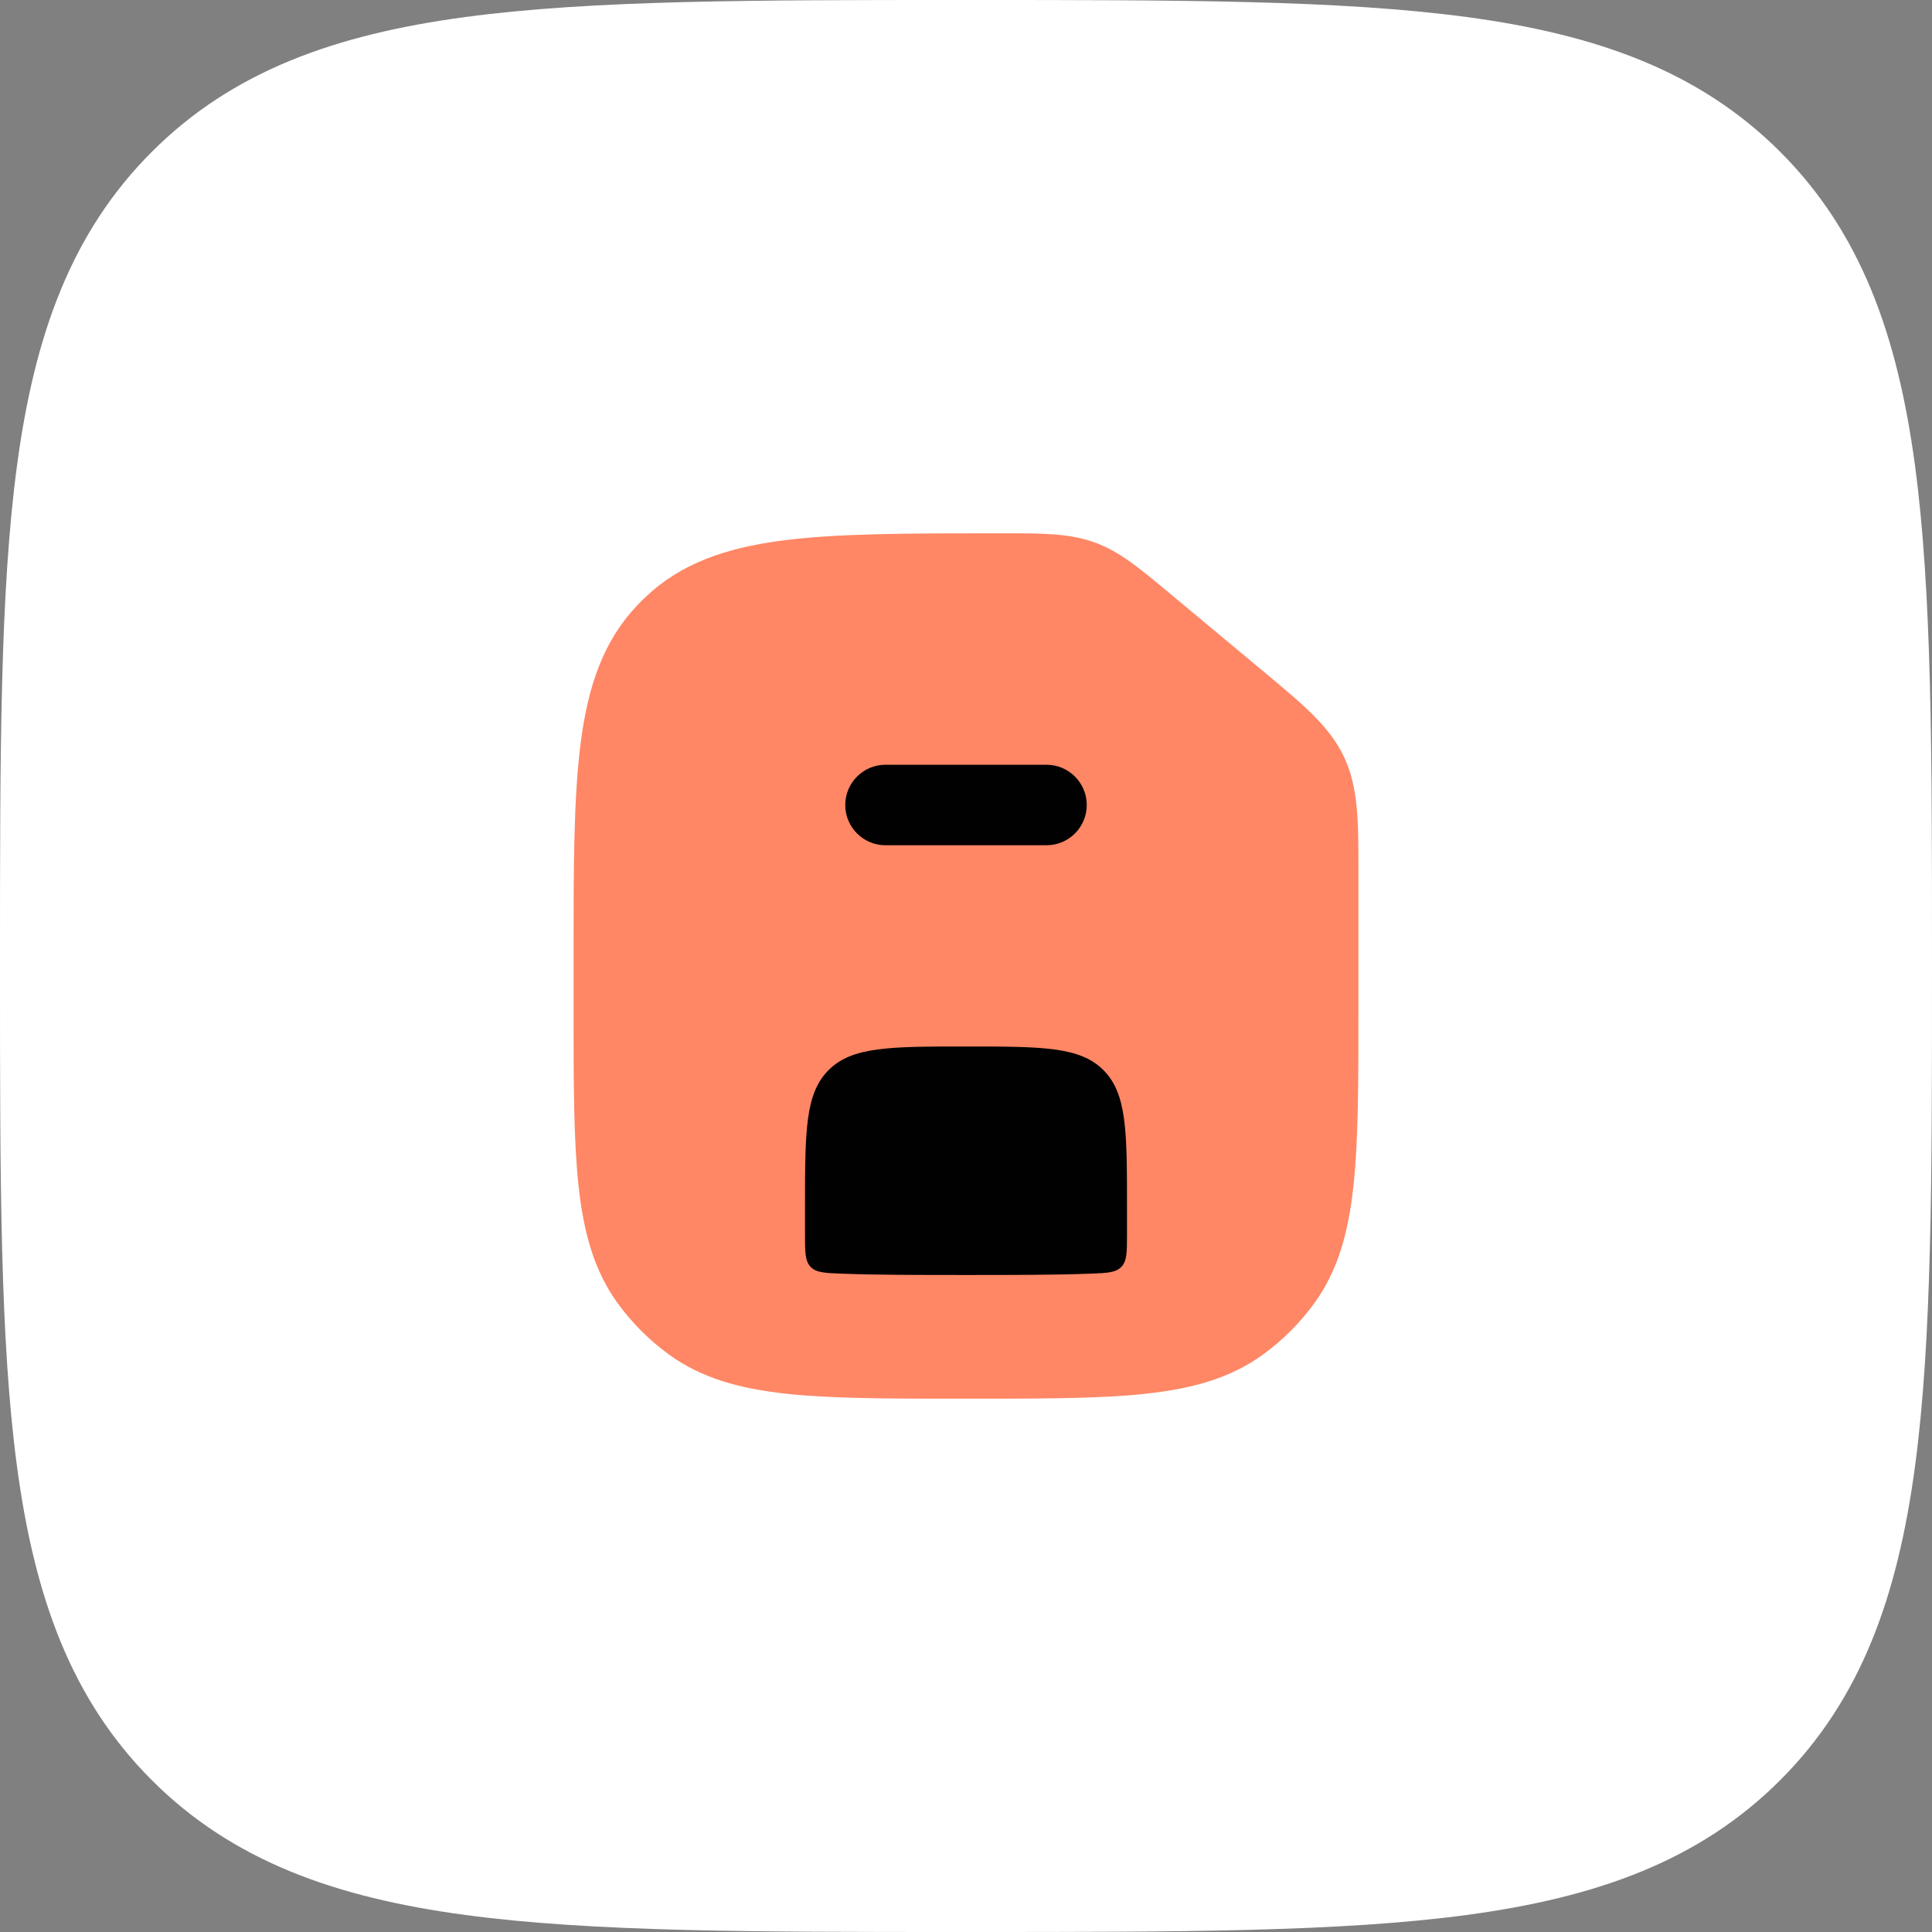
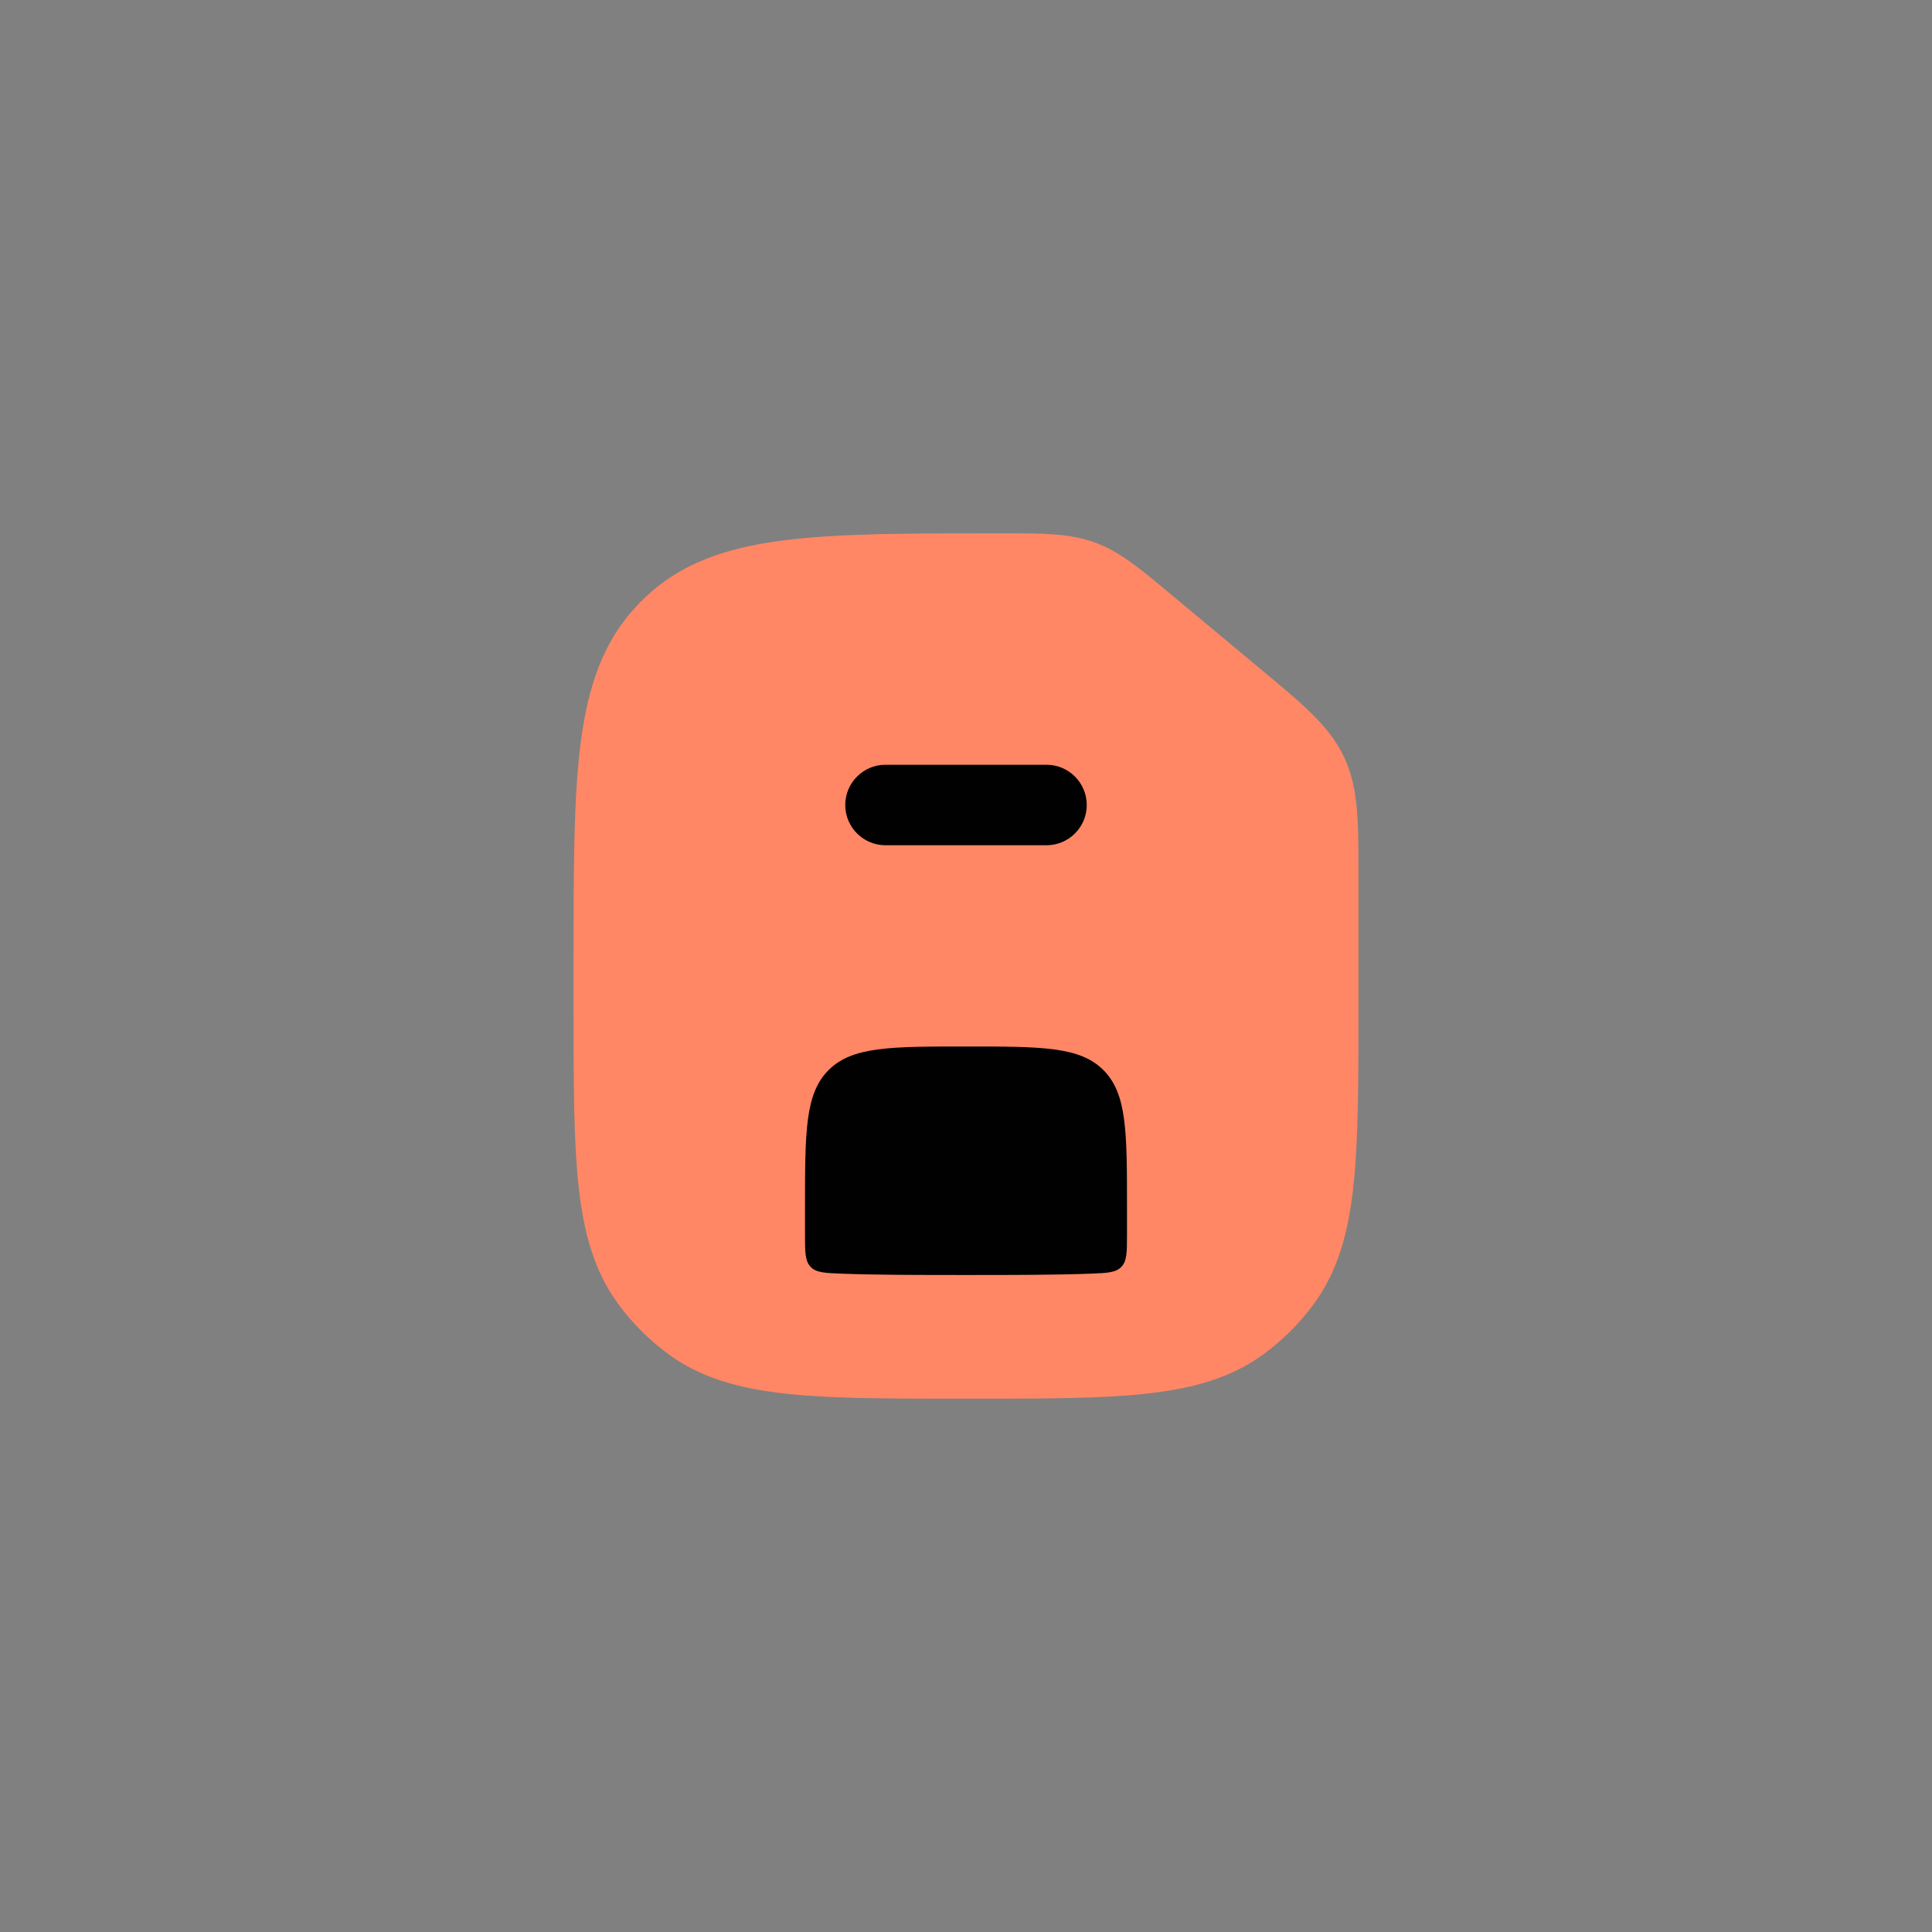
<svg xmlns="http://www.w3.org/2000/svg" fill="none" height="100%" overflow="visible" preserveAspectRatio="none" style="display: block;" viewBox="0 0 48 48" width="100%">
  <rect x="0" y="0" width="48" height="48" fill="#808080" stroke="none" />
  <g id="Group 1171279802">
-     <path d="M24.134 3.48433e-07H23.866C18.737 -2.30662e-05 14.708 -4.64044e-05 11.562 0.423C8.339 0.856 5.781 1.762 3.772 3.772C1.762 5.781 0.856 8.339 0.423 11.562C-4.64044e-05 14.708 -2.30662e-05 18.737 3.48433e-07 23.866V24.134C-2.30662e-05 29.263 -4.64044e-05 33.292 0.423 36.438C0.856 39.661 1.762 42.219 3.772 44.228C5.781 46.238 8.339 47.144 11.562 47.577C14.708 48 18.737 48 23.866 48H24.134C29.263 48 33.292 48 36.438 47.577C39.661 47.144 42.219 46.238 44.228 44.228C46.238 42.219 47.144 39.661 47.577 36.438C48 33.292 48 29.263 48 24.134V23.866C48 18.737 48 14.708 47.577 11.562C47.144 8.339 46.238 5.781 44.228 3.772C42.219 1.762 39.661 0.856 36.438 0.423C33.292 -4.64044e-05 29.263 -2.30662e-05 24.134 3.48433e-07Z" fill="white" id="Vector" />
    <g id="Frame">
      <path d="M27.225 13.487C26.59 13.25 25.93 13.25 24.939 13.25L24.803 13.25C22.562 13.25 20.805 13.25 19.431 13.43C18.026 13.614 16.912 13.997 16.026 14.845C15.964 14.904 15.904 14.964 15.845 15.026C14.997 15.912 14.614 17.026 14.43 18.432C14.25 19.806 14.25 21.562 14.25 23.803V25.046C14.25 26.883 14.25 28.322 14.374 29.464C14.5 30.63 14.762 31.574 15.348 32.381C15.703 32.869 16.132 33.298 16.62 33.653C17.427 34.239 18.371 34.501 19.536 34.627C19.686 34.644 19.84 34.658 20 34.67C21.069 34.75 22.366 34.75 23.941 34.75H24.059C25.634 34.75 26.931 34.75 28 34.67C28.16 34.658 28.314 34.644 28.463 34.627C29.629 34.501 30.573 34.239 31.38 33.653C31.868 33.298 32.297 32.869 32.652 32.381C33.238 31.574 33.5 30.63 33.626 29.464C33.75 28.322 33.75 26.883 33.75 25.046L33.75 21.649C33.751 20.425 33.751 19.573 33.396 18.815C33.041 18.056 32.386 17.512 31.445 16.728L29.032 14.717C28.32 14.123 27.826 13.711 27.225 13.487Z" fill="#FF8765" id="Vector_2" />
      <path clip-rule="evenodd" d="M22 19C21.448 19 21 19.448 21 20C21 20.552 21.448 21 22 21H26C26.552 21 27 20.552 27 20C27 19.448 26.552 19 26 19H22Z" fill="#010101" fill-rule="evenodd" id="Vector_3" />
      <path clip-rule="evenodd" d="M20.14 31.475C20 31.329 20 31.11 20 30.672V30C20 28.114 20 27.172 20.586 26.586C21.172 26 22.114 26 24 26C25.886 26 26.828 26 27.414 26.586C28 27.172 28 28.114 28 30V30.672C28 31.11 28 31.329 27.86 31.475C27.72 31.62 27.508 31.628 27.084 31.644C26.247 31.676 25.243 31.677 24 31.677C22.757 31.677 21.752 31.676 20.916 31.644C20.492 31.628 20.279 31.62 20.14 31.475Z" fill="#010101" fill-rule="evenodd" id="Vector_4" />
    </g>
  </g>
</svg>